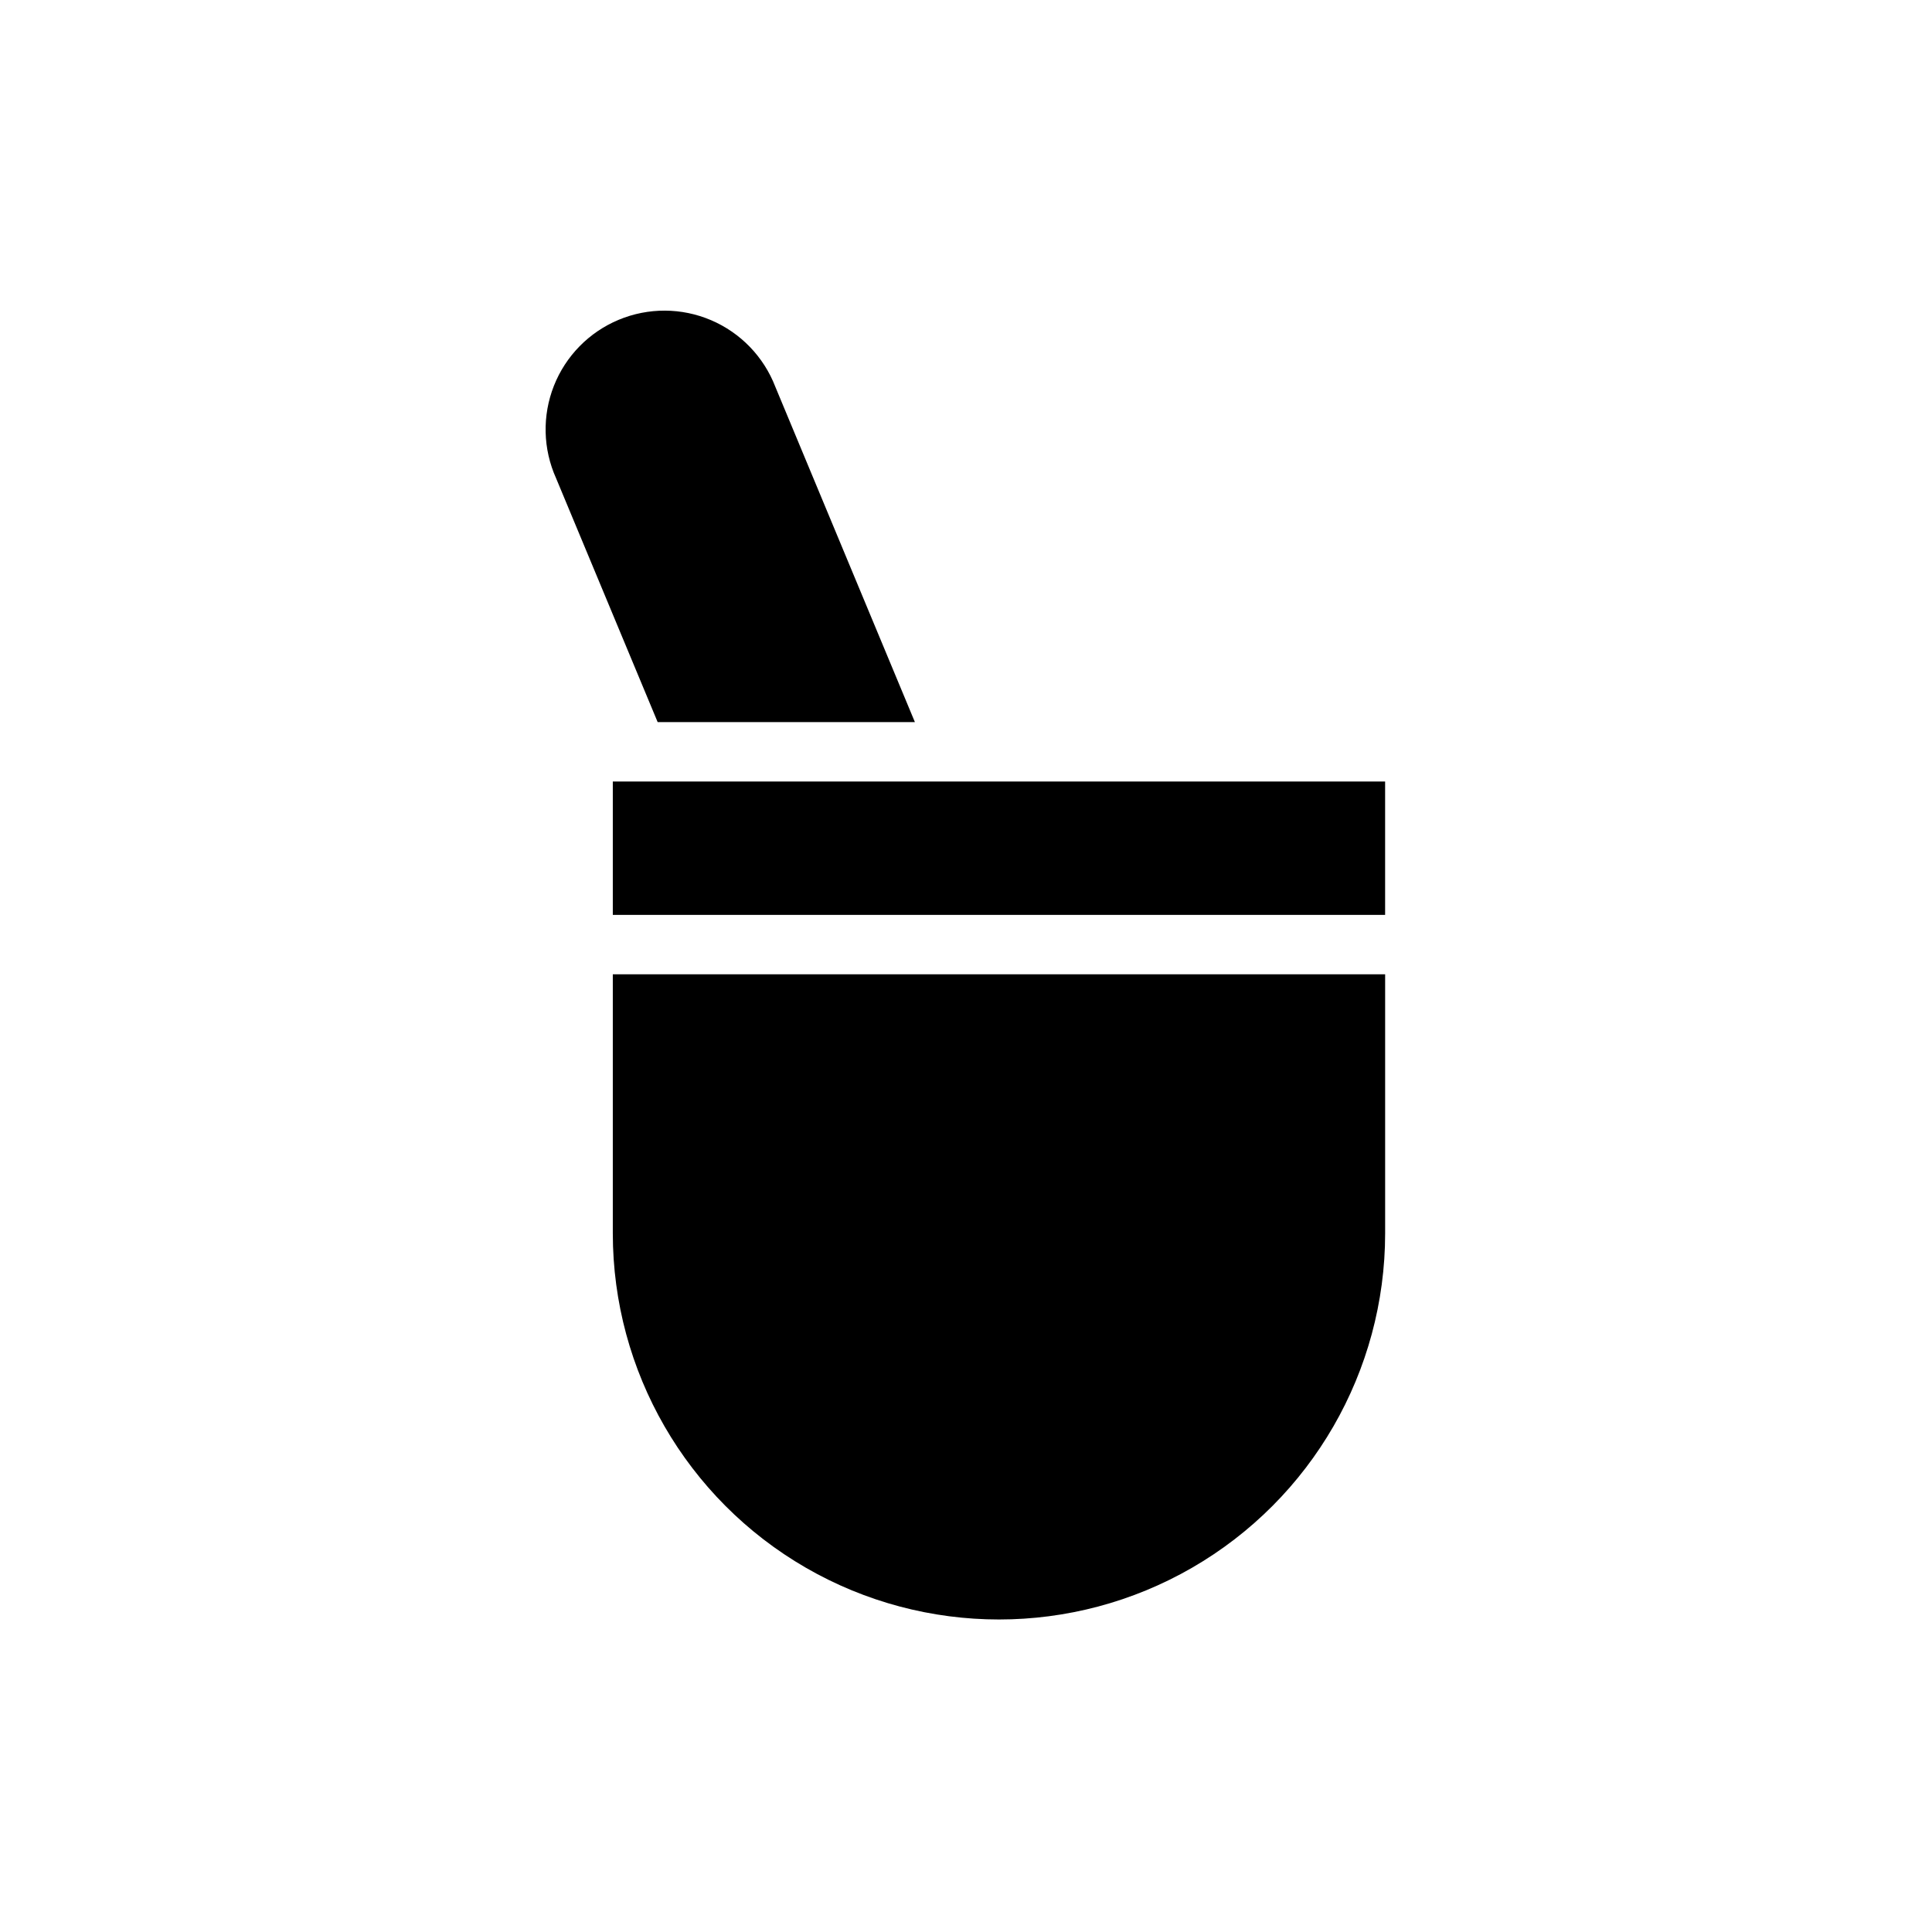
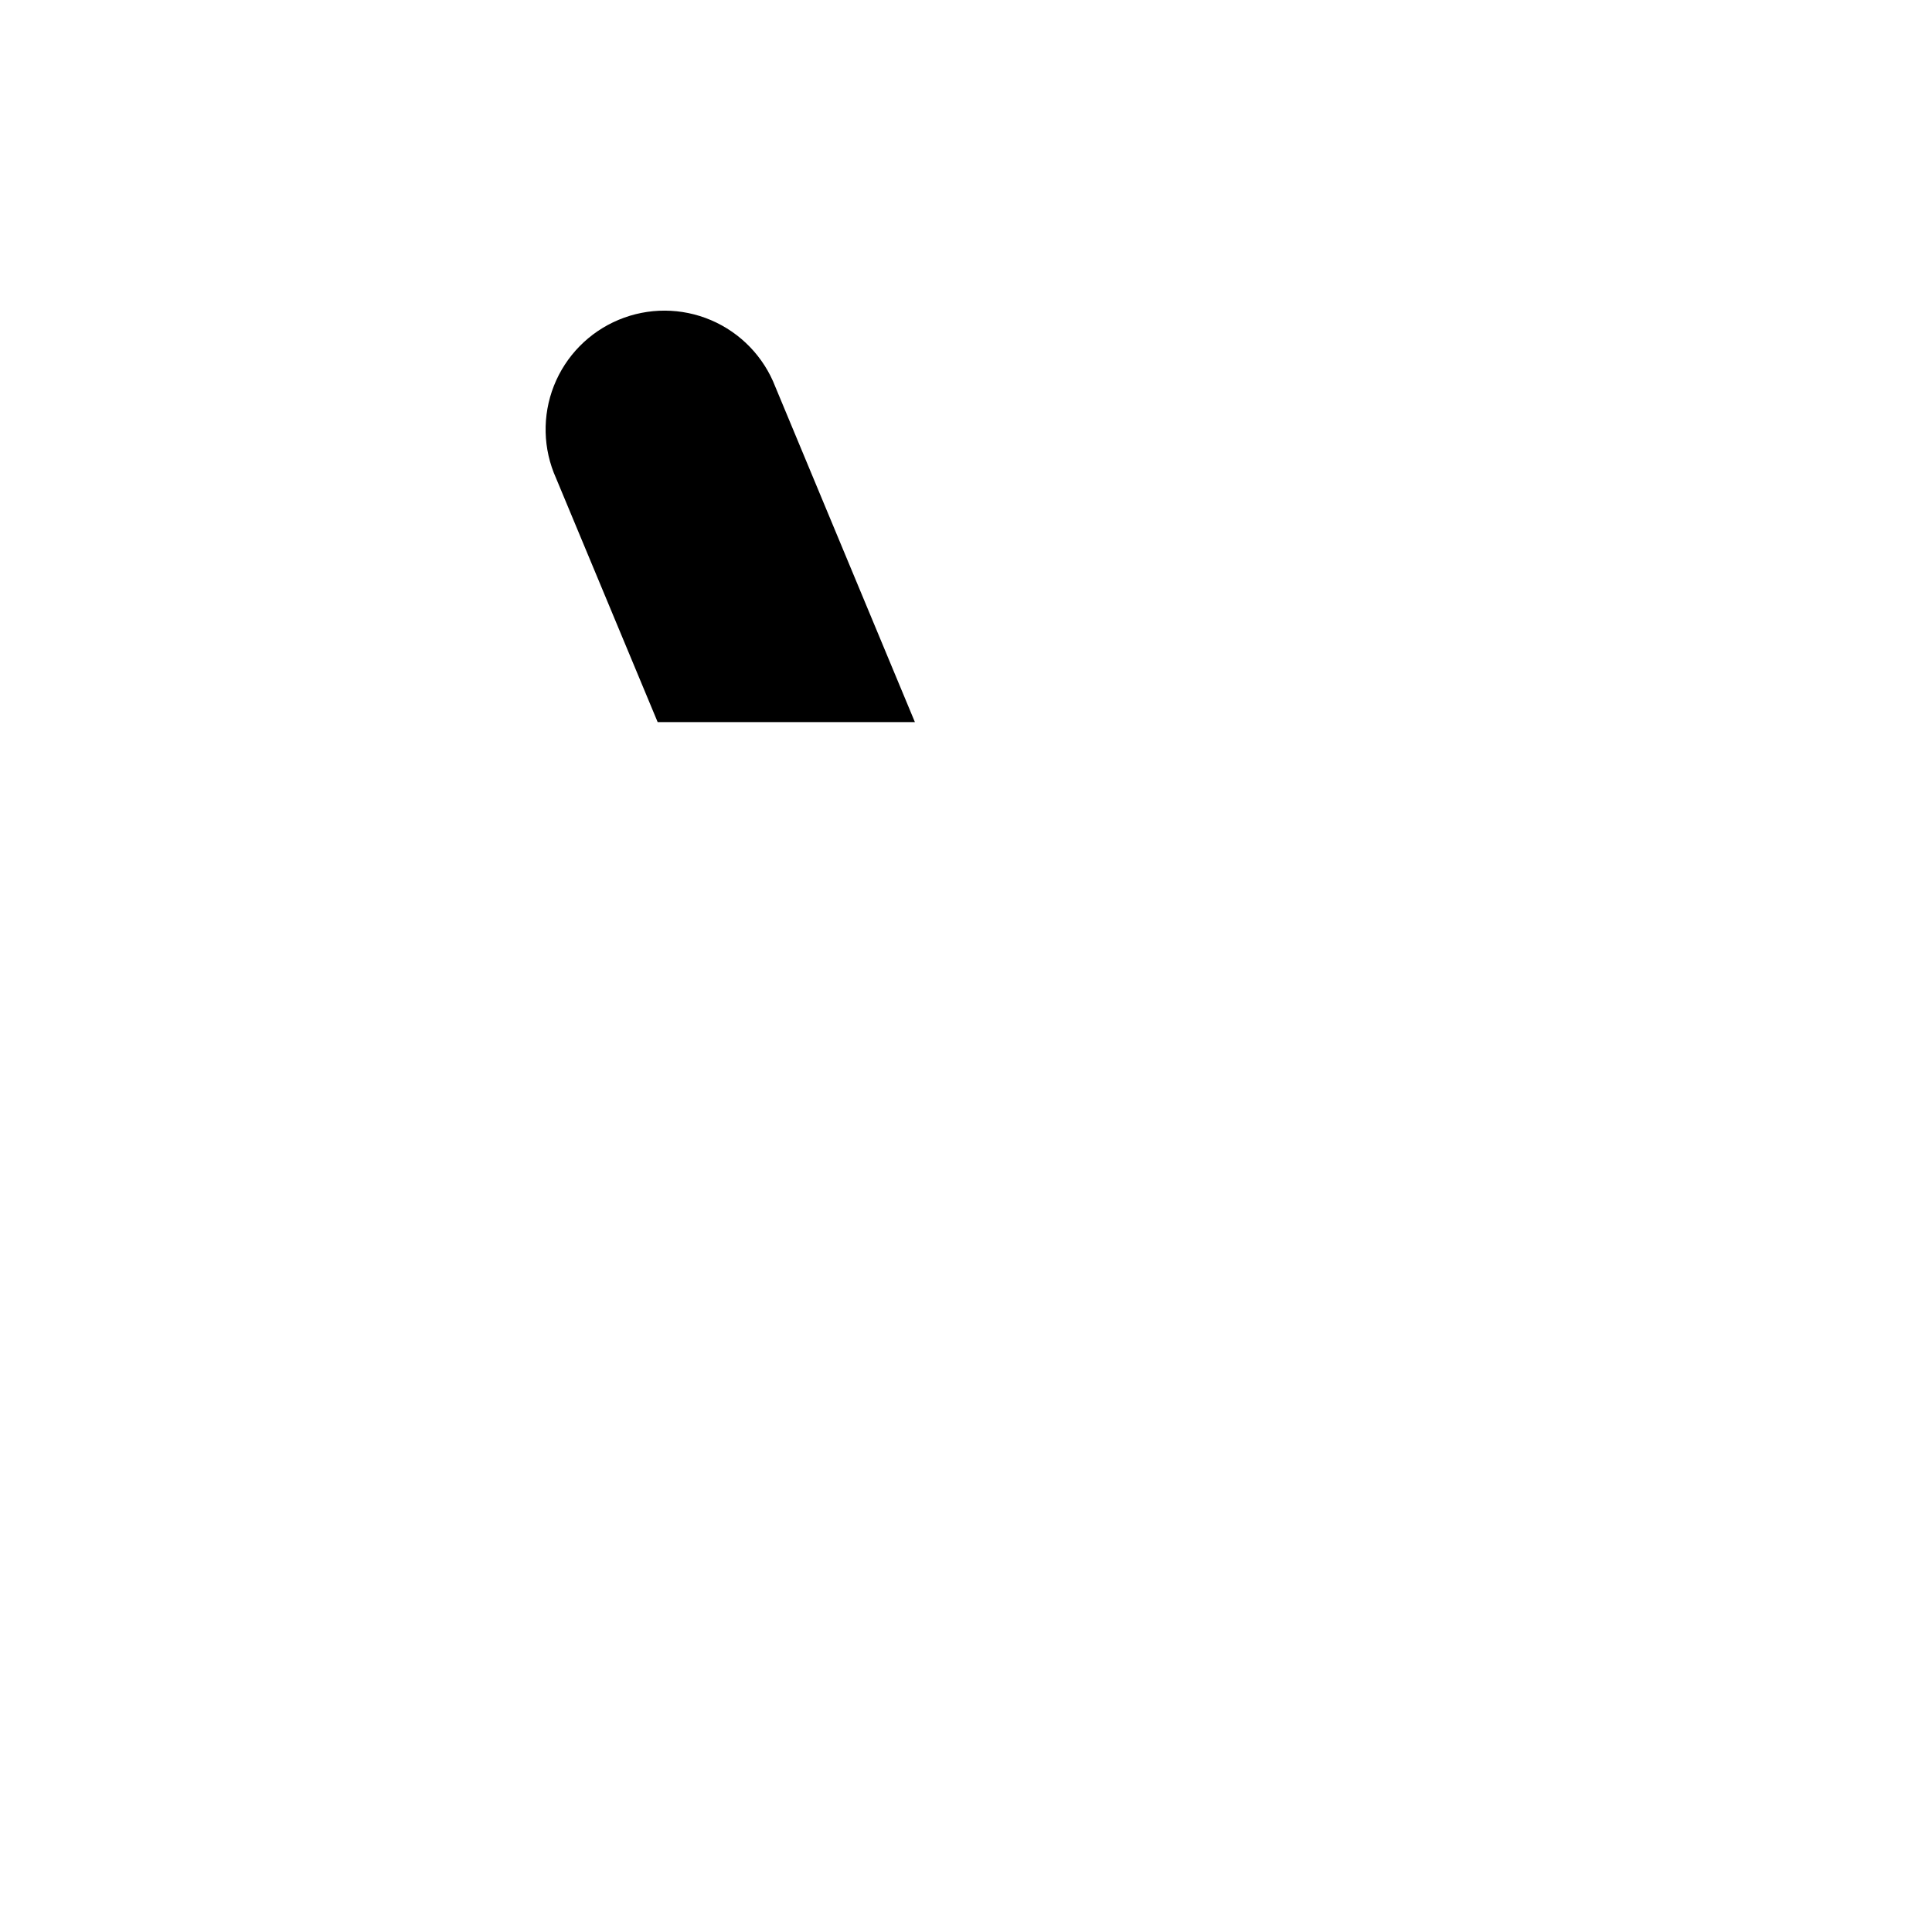
<svg xmlns="http://www.w3.org/2000/svg" fill="#000000" width="800px" height="800px" version="1.1" viewBox="144 144 512 512">
  <g>
    <path d="m386.46 335.37h-68.172l-26.922-64.633c-3.488-7.75-3.695-16.586-0.574-24.496 3.125-7.906 9.312-14.215 17.16-17.488 7.848-3.277 16.684-3.238 24.5 0.102 7.82 3.344 13.953 9.703 17.012 17.637z" />
-     <path d="m306.4 351.11h204.67v35.344h-204.67z" />
-     <path d="m306.4 402.2v68.645c0 36.559 19.508 70.344 51.168 88.625 31.664 18.281 70.676 18.281 102.34 0 31.66-18.281 51.168-52.066 51.168-88.625v-68.645z" />
  </g>
</svg>